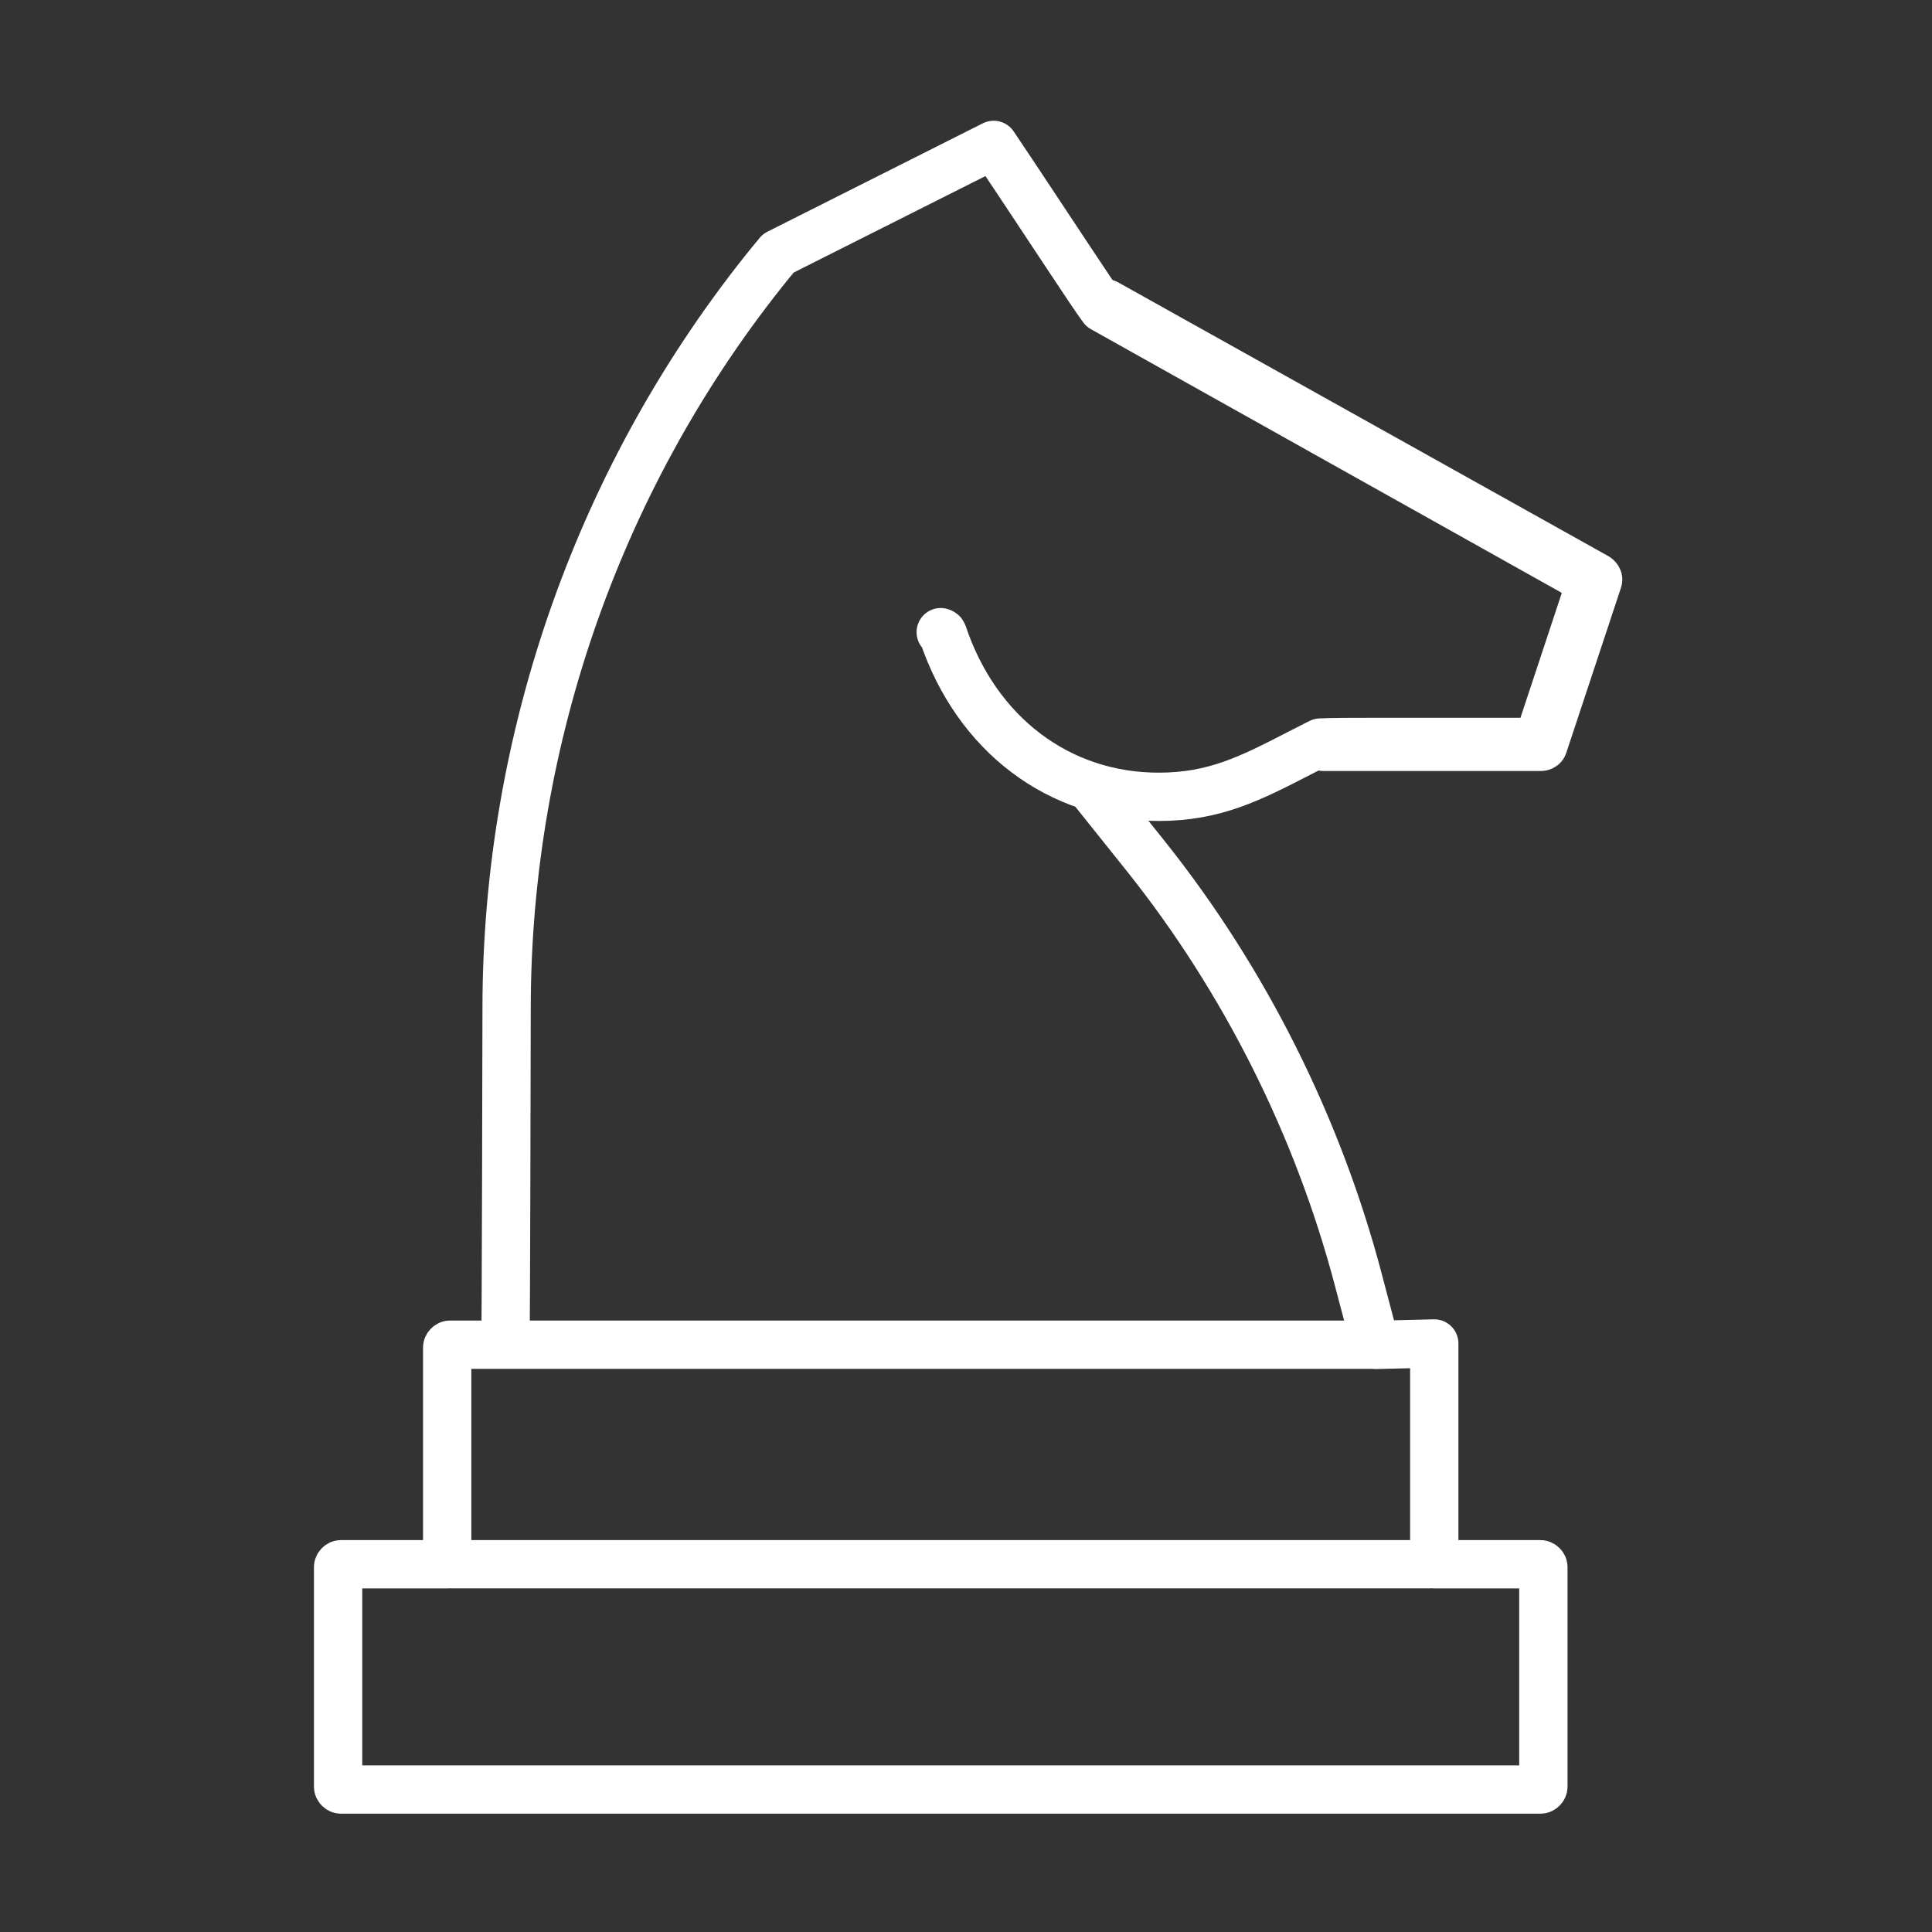
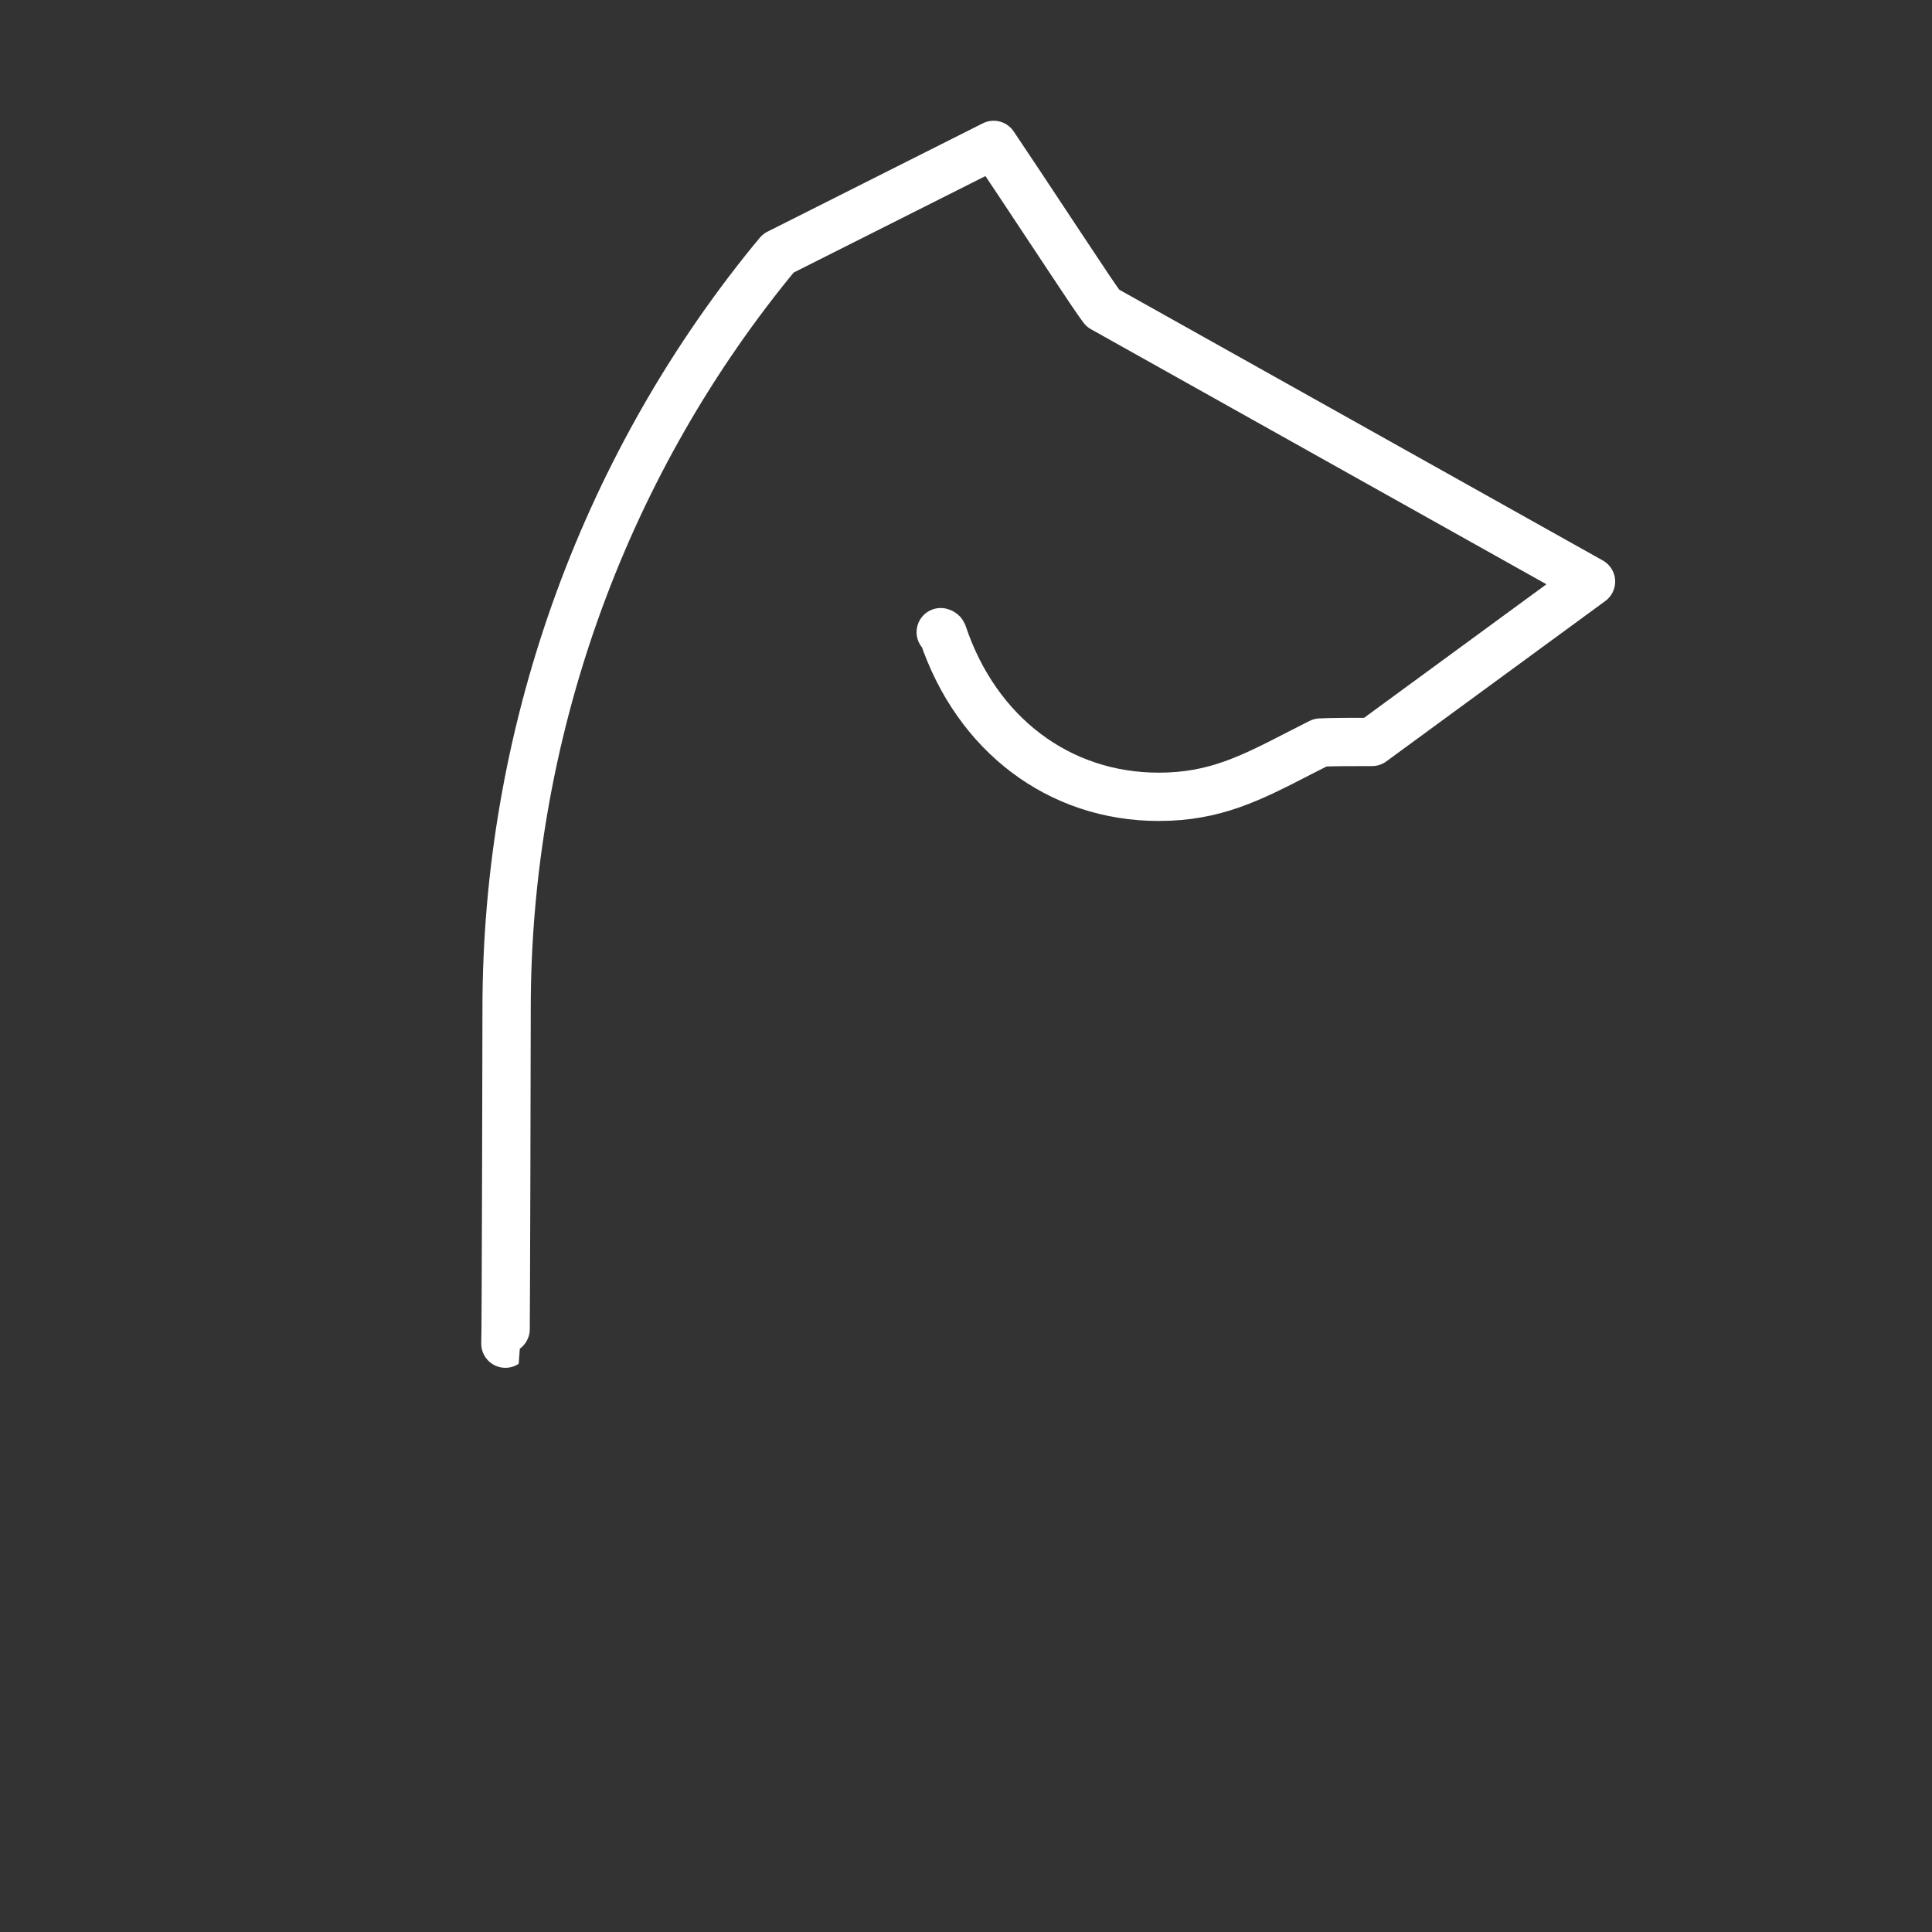
<svg xmlns="http://www.w3.org/2000/svg" width="160" height="160" viewBox="0 0 160 160" fill="none">
  <rect x="0" y="0" width="160" height="160" fill="#333333" stroke="none" />
-   <path d="M91.627 25.131L132.231 47.808C132.231 47.808 132.382 47.926 132.349 48.028L127.815 61.715C127.781 61.834 127.664 61.85 127.596 61.85H109.595" stroke="white" stroke-width="4" stroke-linecap="round" stroke-linejoin="round" />
-   <path d="M77.907 52.353C77.907 52.353 78.042 52.386 78.075 52.471C80.863 60.819 87.714 65.989 95.959 65.989C100.611 65.989 103.583 64.452 107.681 62.34L109.343 61.495C110.149 61.444 112.382 61.444 113.625 61.444H127.361L131.761 48.162L91.325 25.518C90.905 24.961 89.88 23.44 88.42 21.226C87.412 19.706 86.102 17.729 84.389 15.143L82.29 12L64.457 20.973L63.869 21.683C49.73 39.088 41.955 61.055 41.955 83.53C41.955 83.53 41.904 111.243 41.854 111.276" stroke="white" stroke-width="4" stroke-linecap="round" stroke-linejoin="round" />
-   <path d="M113.91 111.379L118.78 111.261V129.545H127.579C127.697 129.545 127.815 129.663 127.815 129.781V147.964C127.815 148.082 127.697 148.2 127.579 148.2H28.235C28.117 148.2 28 148.082 28 147.964V129.781C28 129.663 28.117 129.545 28.235 129.545H37.034V111.599C37.034 111.481 37.152 111.362 37.27 111.362H113.91L112.483 105.955C109.141 93.281 103.079 81.182 94.935 70.959L90.703 65.67" stroke="white" stroke-width="4" stroke-linecap="round" stroke-linejoin="round" />
-   <path d="M37.488 129.543H118.31" stroke="white" stroke-width="4" stroke-linecap="round" stroke-linejoin="round" />
+   <path d="M77.907 52.353C77.907 52.353 78.042 52.386 78.075 52.471C80.863 60.819 87.714 65.989 95.959 65.989C100.611 65.989 103.583 64.452 107.681 62.34L109.343 61.495C110.149 61.444 112.382 61.444 113.625 61.444L131.761 48.162L91.325 25.518C90.905 24.961 89.88 23.44 88.42 21.226C87.412 19.706 86.102 17.729 84.389 15.143L82.29 12L64.457 20.973L63.869 21.683C49.73 39.088 41.955 61.055 41.955 83.53C41.955 83.53 41.904 111.243 41.854 111.276" stroke="white" stroke-width="4" stroke-linecap="round" stroke-linejoin="round" />
</svg>